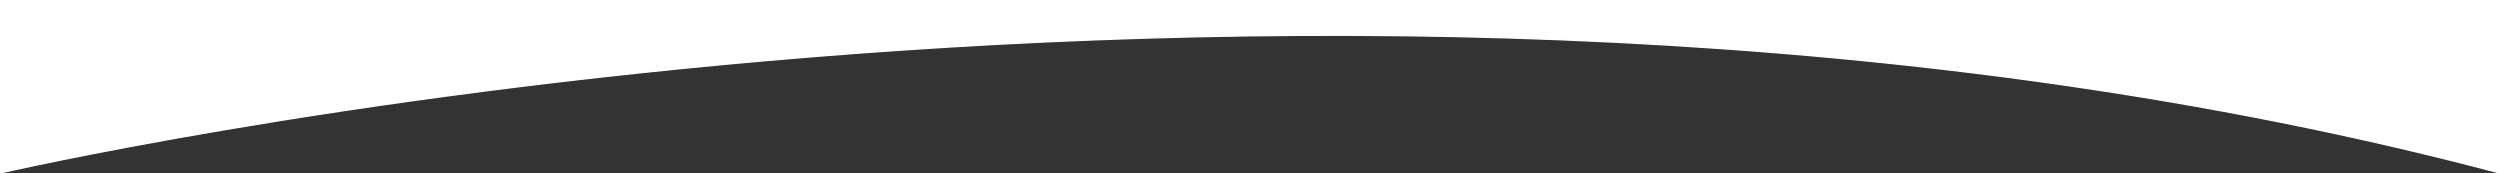
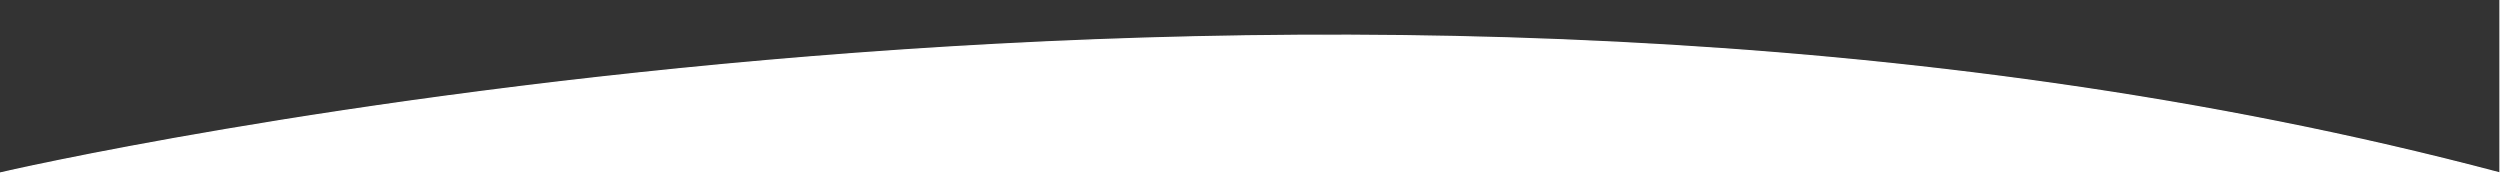
<svg xmlns="http://www.w3.org/2000/svg" version="1.1" id="Layer_1" x="0px" y="0px" viewBox="0 109.1 1920 132.9" style="enable-background:new 0 109.1 1920 132.9;" xml:space="preserve">
  <rect x="0" y="109.1" width="1920" height="132.9" fill="#333333" stroke="none" />
  <style type="text/css">
	.st0{fill:#ffffff;stroke:#ffffff;stroke-miterlimit:10;}
</style>
-   <path class="st0" d="M0,242c0,0,1022-238.1,1920,0c0-9.1,0-132.9,0-132.9H0V242z" />
+   <path class="st0" d="M0,242c0,0,1022-238.1,1920,0c0-9.1,0-132.9,0-132.9V242z" />
</svg>